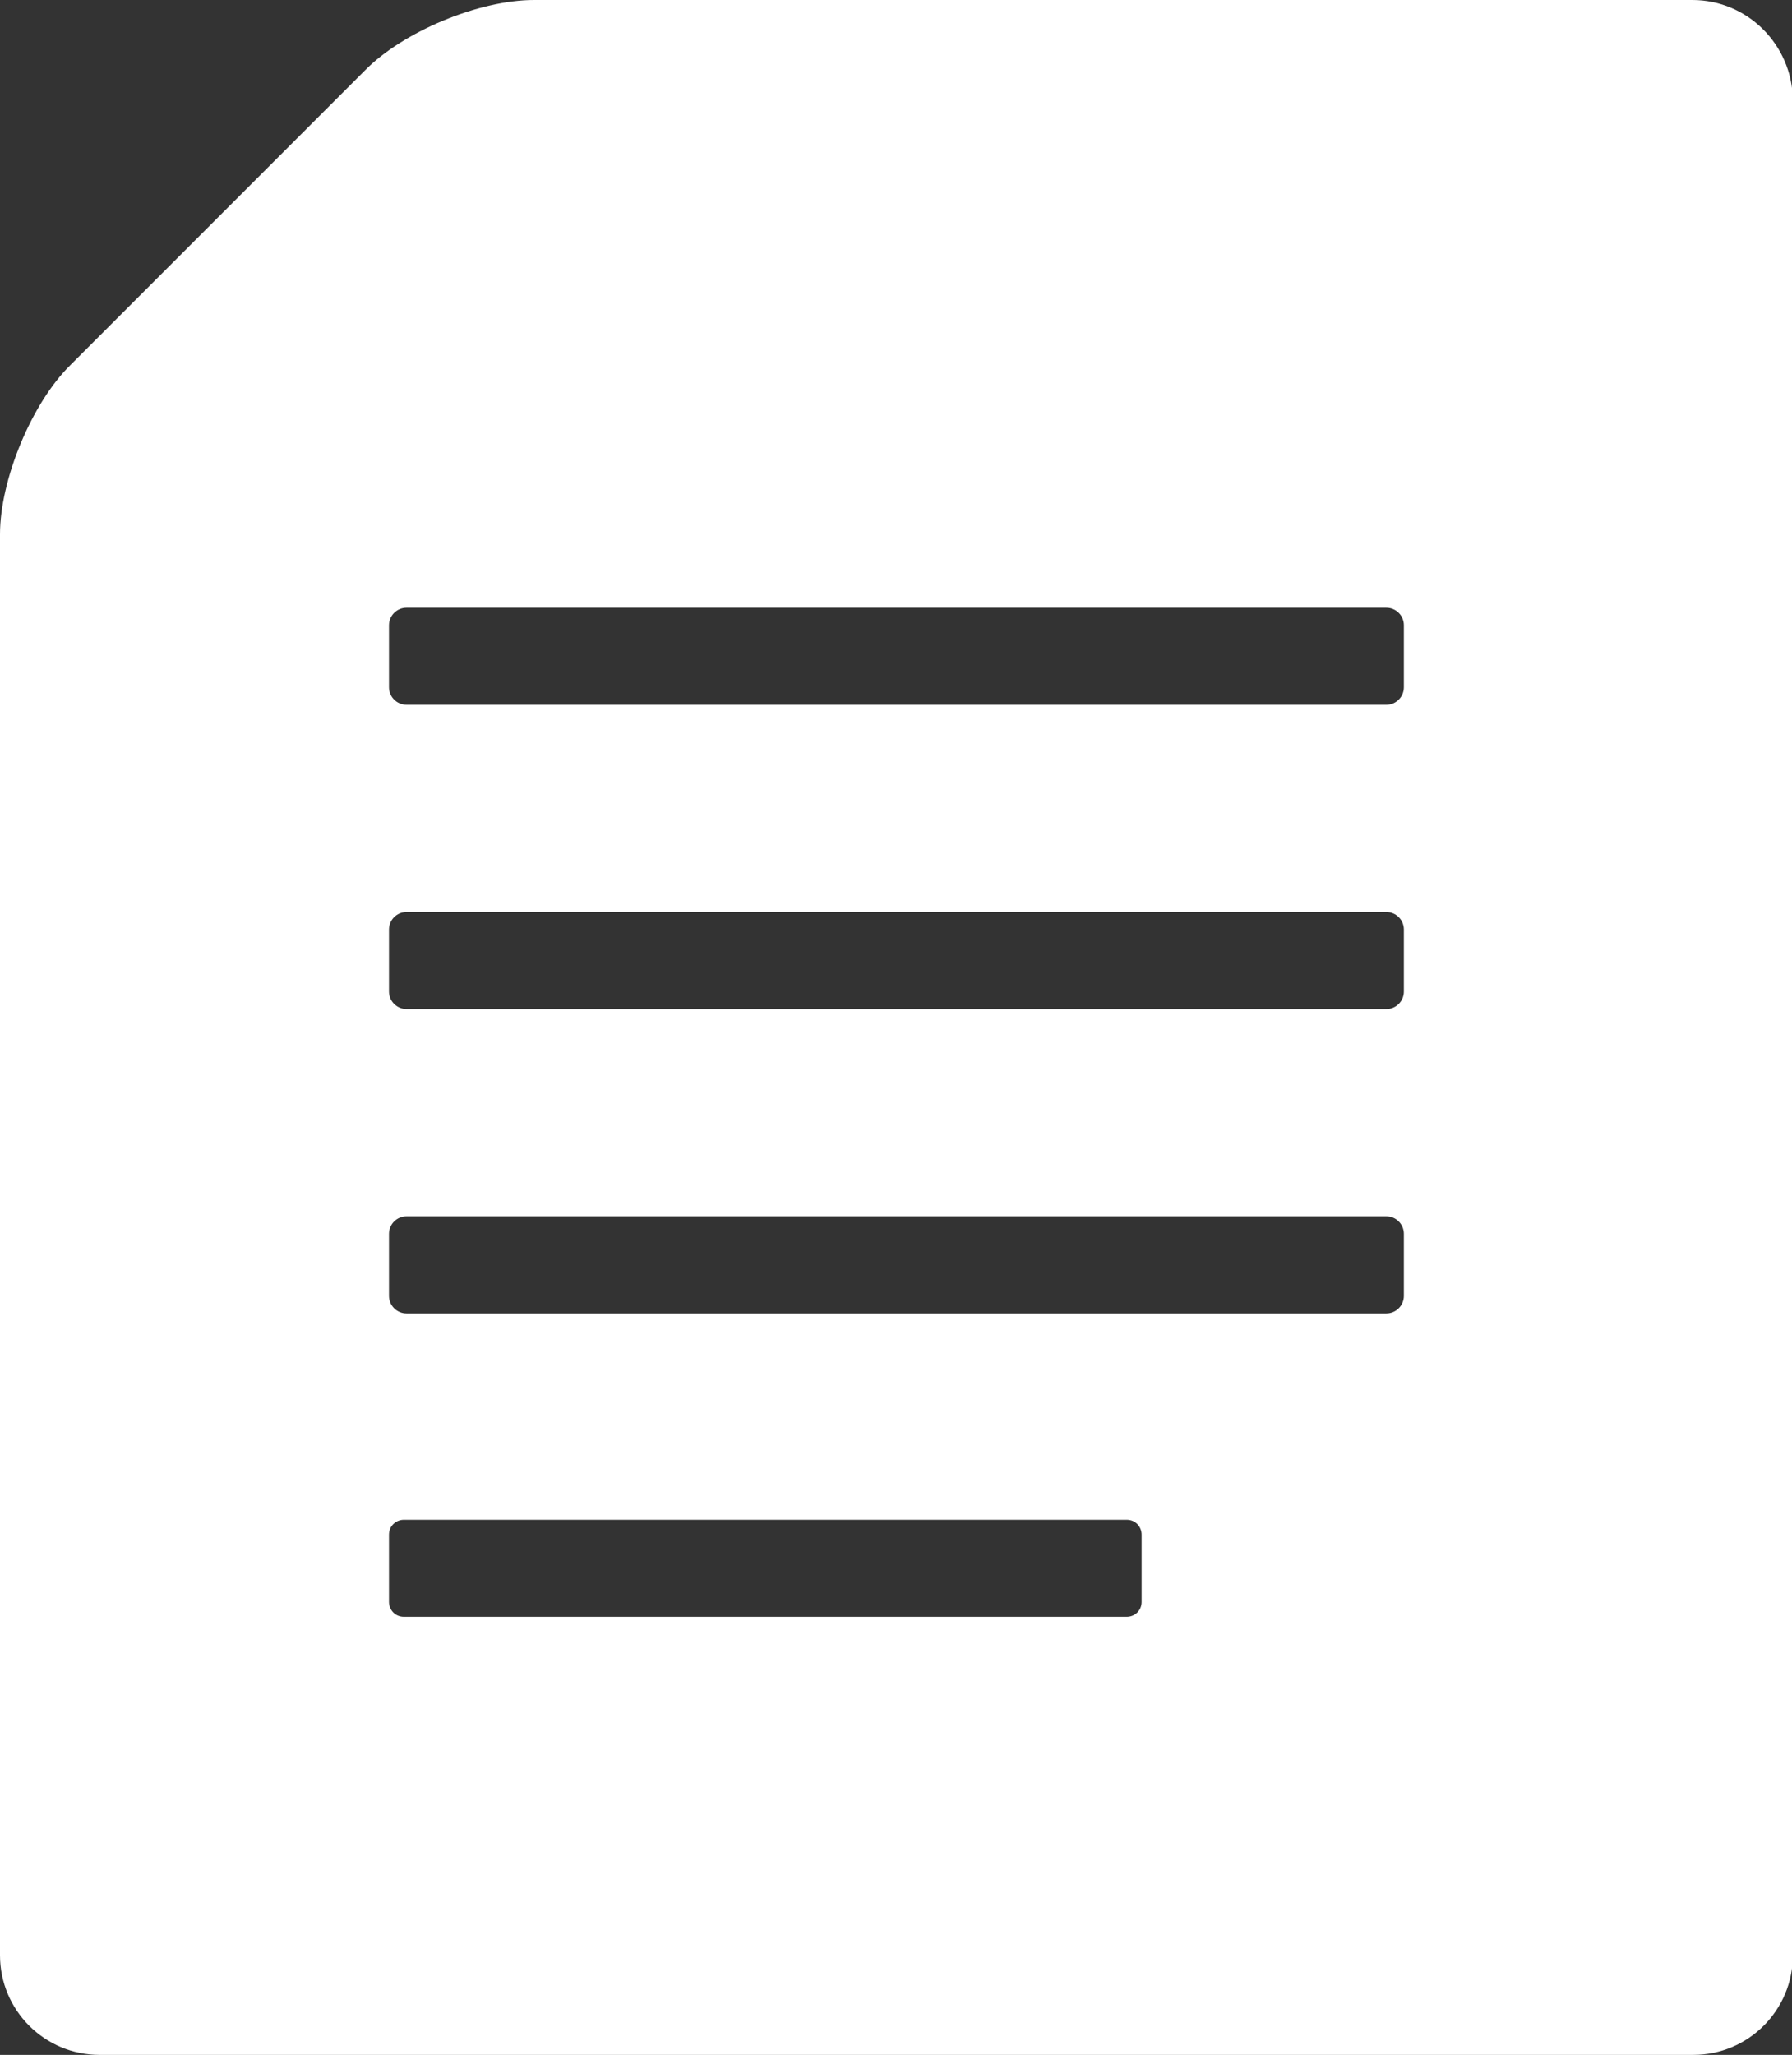
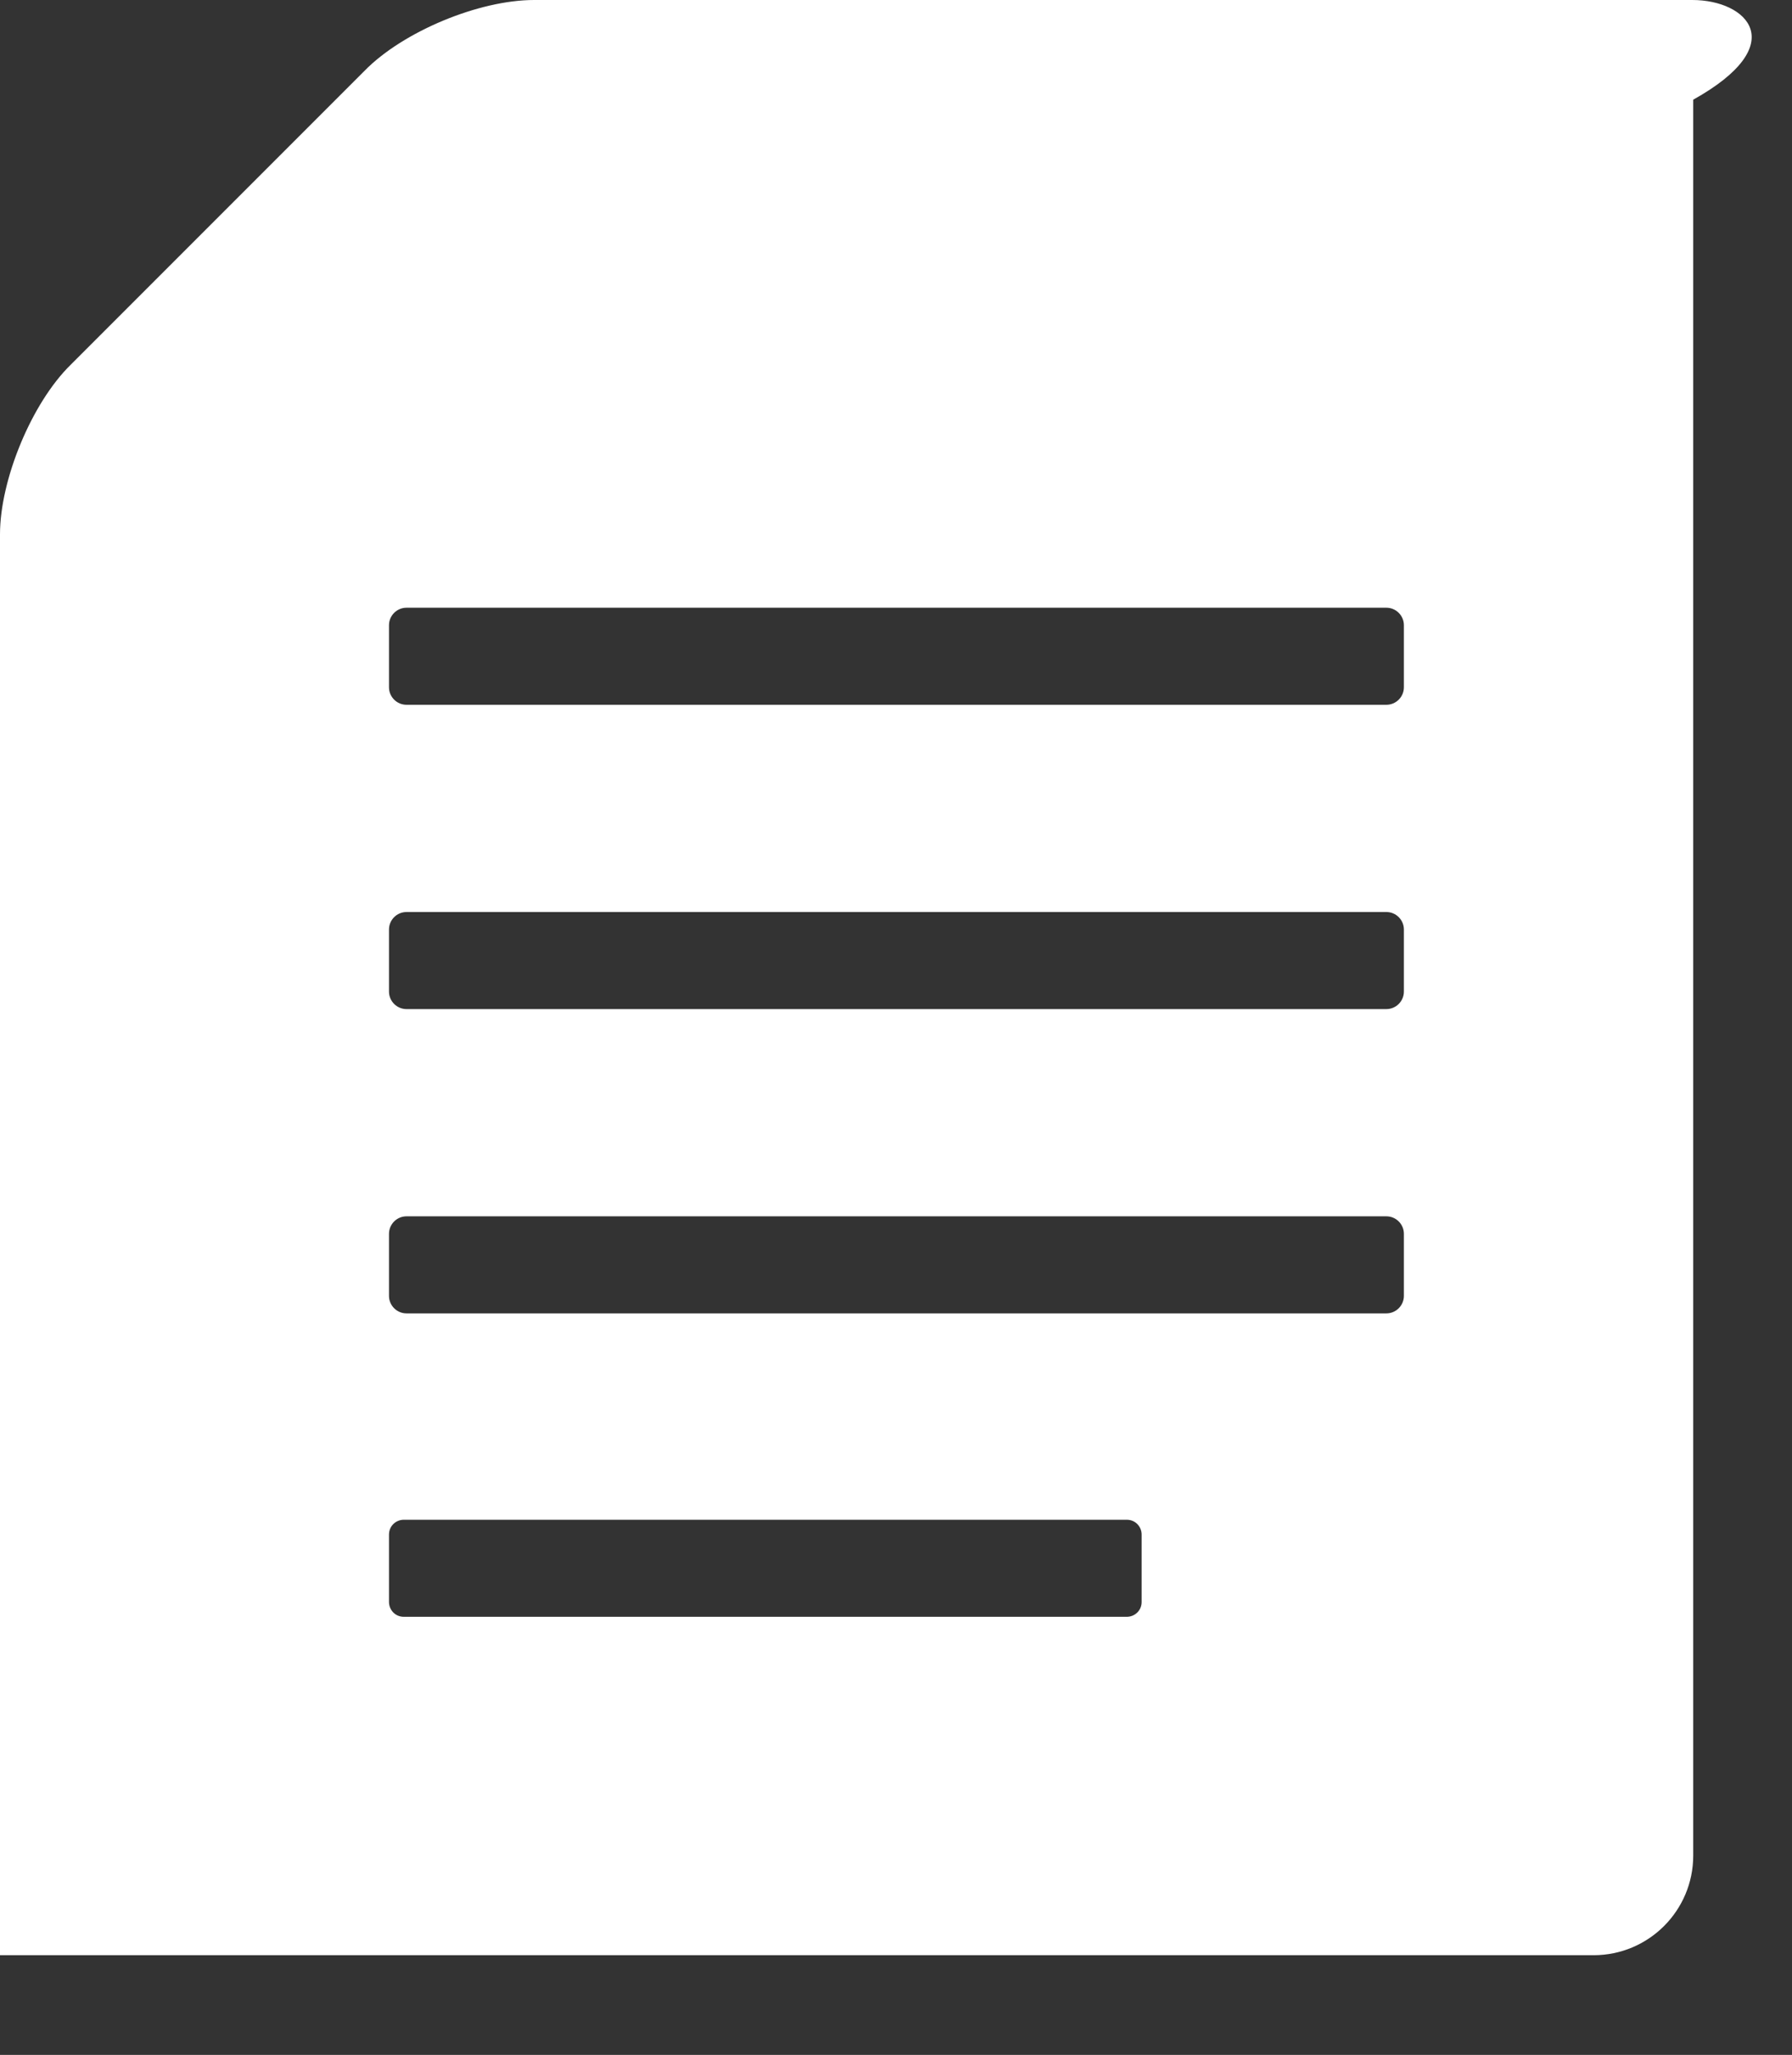
<svg xmlns="http://www.w3.org/2000/svg" version="1.1" id="_x32_" x="0px" y="0px" width="205px" height="235px" viewBox="0 0 205 235" style="enable-background:new 0 0 205 235;" xml:space="preserve">
  <rect x="0" y="0" width="205" height="235" fill="#333333" stroke="none" />
  <style type="text/css">
	.st0{fill:#FFFFFF;}
</style>
  <g>
-     <path class="st0" d="M193.6,0H61.1c-6.3,0-15,3.6-19.4,8.1L8.1,41.7C3.6,46.1,0,54.9,0,61.1v162.5c0,6.3,5.1,11.4,11.4,11.4h132.5   c6.3,0,16.5,0,22.8,0h27c6.3,0,11.4-5.1,11.4-11.4v-27c0-6.3,0-16.5,0-22.8V11.4C205,5.1,199.9,0,193.6,0z M130.6,183.2   c0,1-0.8,1.7-1.7,1.7H46.2c-1,0-1.7-0.8-1.7-1.7v-7.7c0-1,0.8-1.7,1.7-1.7h82.7c1,0,1.7,0.8,1.7,1.7V183.2z M160.6,148.2   c0,1.1-0.9,2-2,2H46.5c-1.1,0-2-0.9-2-2v-7.1c0-1.1,0.9-2,2-2h112.1c1.1,0,2,0.9,2,2L160.6,148.2L160.6,148.2z M160.6,113.4   c0,1.1-0.9,2-2,2H46.5c-1.1,0-2-0.9-2-2v-7.1c0-1.1,0.9-2,2-2h112.1c1.1,0,2,0.9,2,2L160.6,113.4L160.6,113.4z M160.6,78.6   c0,1.1-0.9,2-2,2H46.5c-1.1,0-2-0.9-2-2v-7.1c0-1.1,0.9-2,2-2h112.1c1.1,0,2,0.9,2,2L160.6,78.6L160.6,78.6z" />
+     <path class="st0" d="M193.6,0H61.1c-6.3,0-15,3.6-19.4,8.1L8.1,41.7C3.6,46.1,0,54.9,0,61.1v162.5h132.5   c6.3,0,16.5,0,22.8,0h27c6.3,0,11.4-5.1,11.4-11.4v-27c0-6.3,0-16.5,0-22.8V11.4C205,5.1,199.9,0,193.6,0z M130.6,183.2   c0,1-0.8,1.7-1.7,1.7H46.2c-1,0-1.7-0.8-1.7-1.7v-7.7c0-1,0.8-1.7,1.7-1.7h82.7c1,0,1.7,0.8,1.7,1.7V183.2z M160.6,148.2   c0,1.1-0.9,2-2,2H46.5c-1.1,0-2-0.9-2-2v-7.1c0-1.1,0.9-2,2-2h112.1c1.1,0,2,0.9,2,2L160.6,148.2L160.6,148.2z M160.6,113.4   c0,1.1-0.9,2-2,2H46.5c-1.1,0-2-0.9-2-2v-7.1c0-1.1,0.9-2,2-2h112.1c1.1,0,2,0.9,2,2L160.6,113.4L160.6,113.4z M160.6,78.6   c0,1.1-0.9,2-2,2H46.5c-1.1,0-2-0.9-2-2v-7.1c0-1.1,0.9-2,2-2h112.1c1.1,0,2,0.9,2,2L160.6,78.6L160.6,78.6z" />
  </g>
</svg>